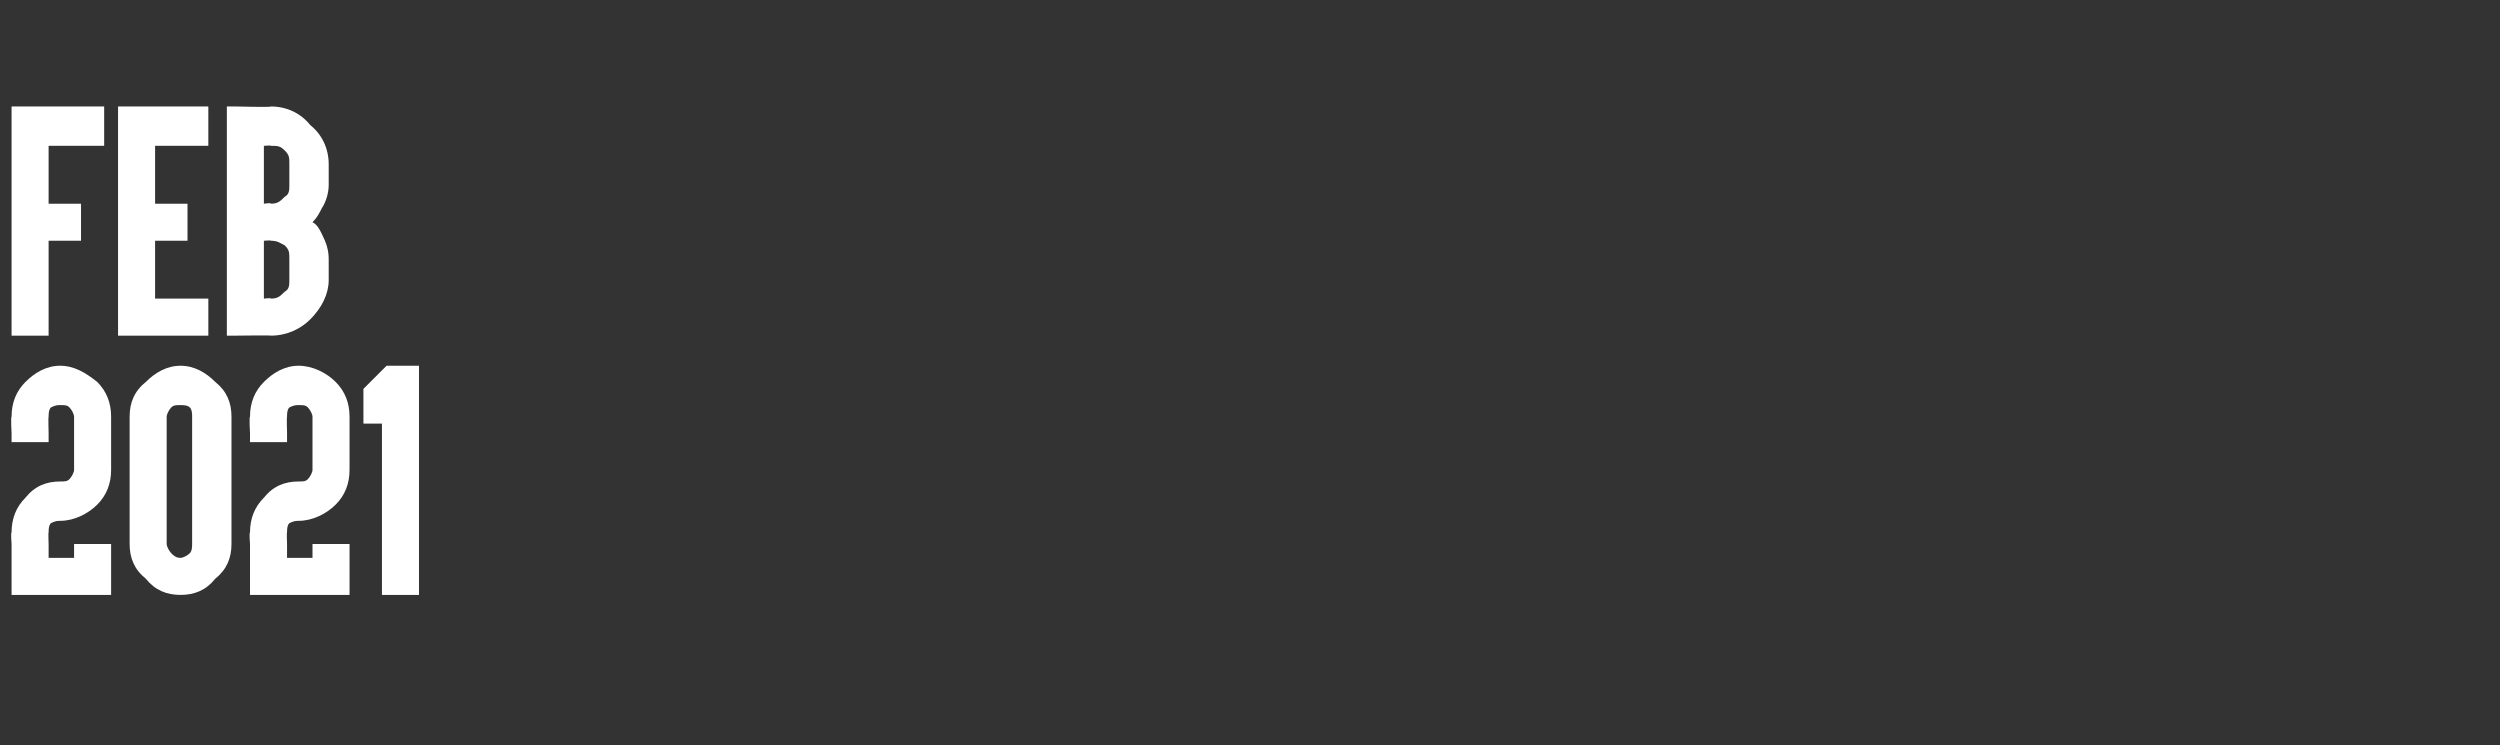
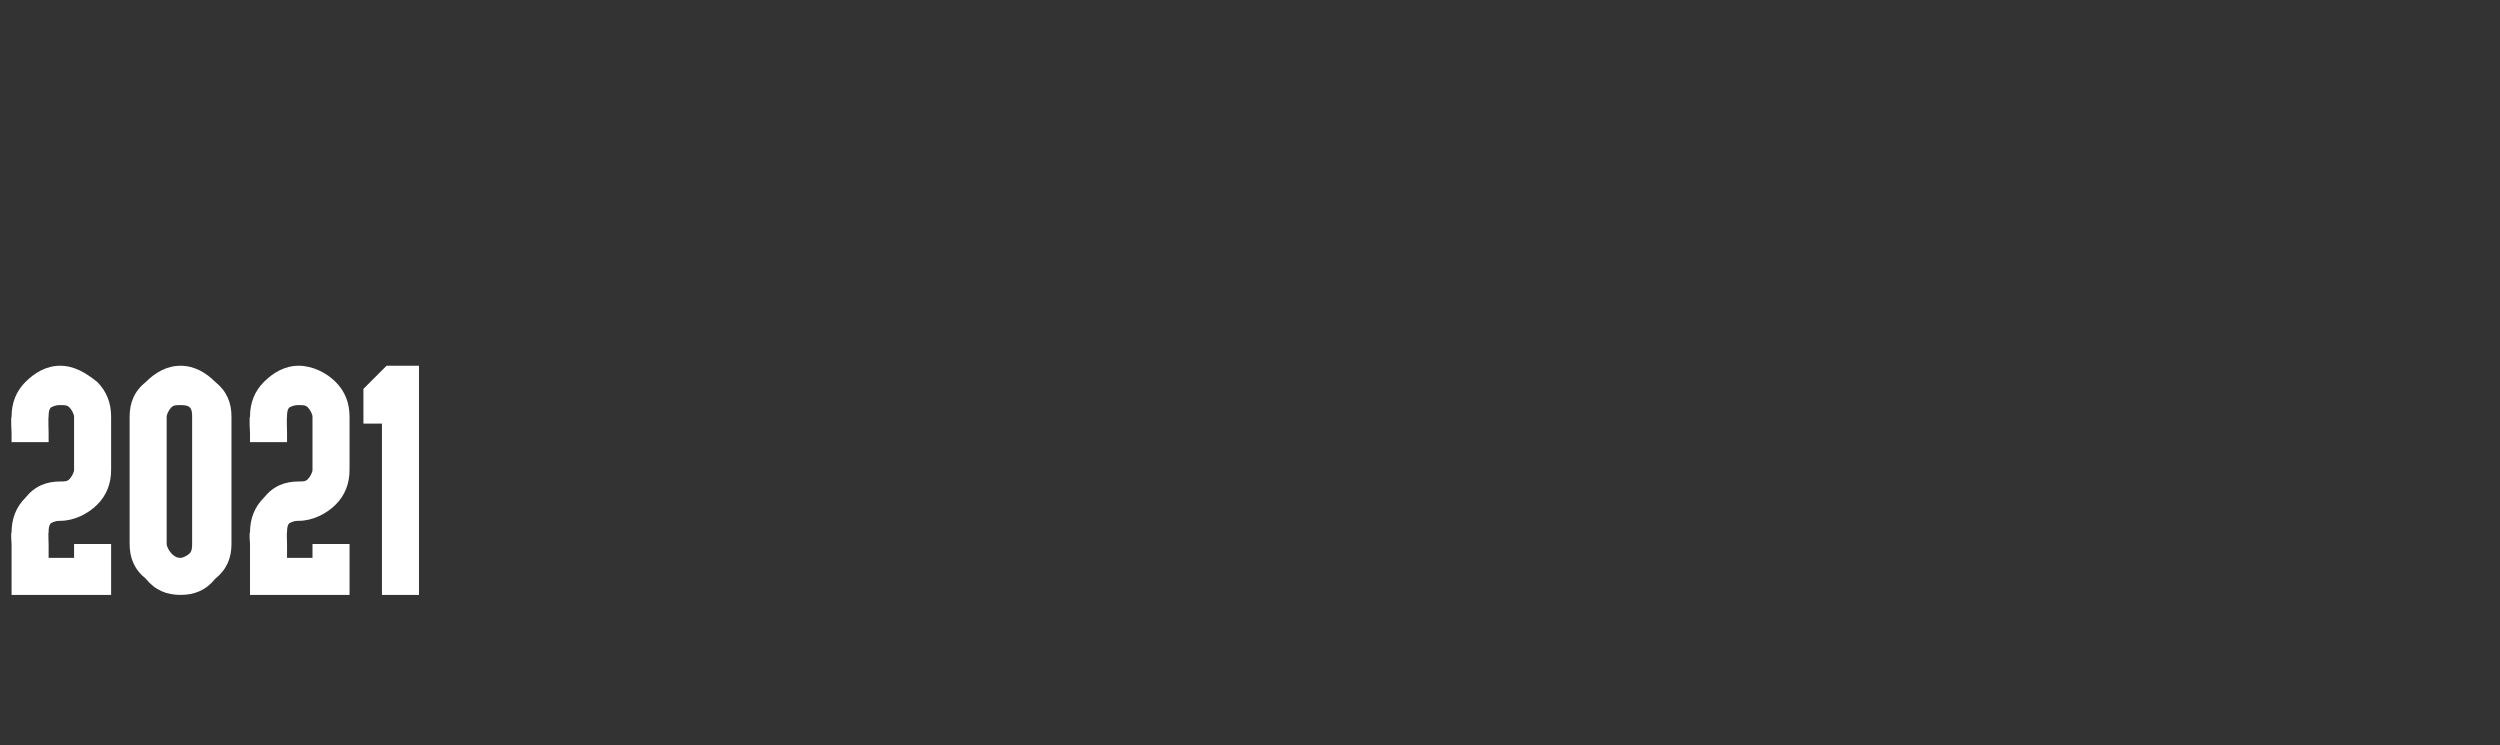
<svg xmlns="http://www.w3.org/2000/svg" version="1.1" width="108px" height="32.2px" viewBox="0 -2 108 32.2" style="top:-2px">
  <rect x="0" y="-2" width="108" height="32.2" fill="#333333" stroke="none" />
  <desc>FEB 2021</desc>
  <defs />
  <g id="Polygon57944">
    <path d="m4.2 14.5c.4.4.6.9.6 1.5v2.3c0 .6-.2 1.1-.6 1.5c-.4.4-1 .7-1.6.7c-.1 0-.2 0-.4.1c-.1.1-.1.3-.1.4c-.02.01 0 .5 0 .5v.6h1.1v-.6h1.6v2.2H.5v-2.2s-.04-.49 0-.5c0-.6.2-1.1.6-1.5c.4-.5.9-.7 1.5-.7c.2 0 .3 0 .4-.1c.1-.1.2-.3.2-.4V16c0-.1-.1-.3-.2-.4c-.1-.1-.2-.1-.4-.1c-.1 0-.2 0-.4.1c-.1.1-.1.3-.1.4c-.02.02 0 .7 0 .7v.4H.5v-.4s-.04-.68 0-.7c0-.6.2-1.1.6-1.5c.4-.4.9-.7 1.5-.7c.6 0 1.1.3 1.6.7zm5.1 0c.5.4.7.9.7 1.5v5.5c0 .6-.2 1.1-.7 1.5c-.4.5-.9.7-1.5.7c-.6 0-1.1-.2-1.5-.7c-.5-.4-.7-.9-.7-1.5V16c0-.6.2-1.1.7-1.5c.4-.4.9-.7 1.5-.7c.6 0 1.1.3 1.5.7zm-1.9 1.1c-.1.1-.2.3-.2.4v5.5c0 .1.1.3.2.4c.1.1.2.2.4.2c.1 0 .3-.1.4-.2c.1-.1.1-.3.1-.4V16c0-.1 0-.3-.1-.4c-.1-.1-.3-.1-.4-.1c-.2 0-.3 0-.4.1zm7.1-1.1c.4.4.6.9.6 1.5v2.3c0 .6-.2 1.1-.6 1.5c-.4.4-1 .7-1.6.7c-.1 0-.2 0-.4.1c-.1.1-.1.3-.1.4c-.02.01 0 .5 0 .5v.6h1.1v-.6h1.6v2.2h-4.3v-2.2s-.04-.49 0-.5c0-.6.2-1.1.6-1.5c.4-.5.9-.7 1.5-.7c.2 0 .3 0 .4-.1c.1-.1.2-.3.2-.4V16c0-.1-.1-.3-.2-.4c-.1-.1-.2-.1-.4-.1c-.1 0-.2 0-.4.1c-.1.1-.1.3-.1.4c-.02.02 0 .7 0 .7v.4h-1.6v-.4s-.04-.68 0-.7c0-.6.2-1.1.6-1.5c.4-.4.9-.7 1.5-.7c.6 0 1.2.3 1.6.7zm1.2.4v-.1l.1-.1l.8-.8l.1-.1h1.4v9.9h-1.6v-7.4h-.8v-1.4z" stroke="none" fill="#fff" />
  </g>
  <g id="Polygon57943">
-     <path d="m4.1 2.6h.4v1.7H2.1v2.5h1.4v1.6H2.1v4.1H.5V2.6h3.6zm4.6 0h.3v1.7H6.7v2.5h1.4v1.6H6.7v2.5h2.3v1.6H5.1V2.6h3.6zm3 9.9c.05-.02-1.5 0-1.5 0h-.4V2.6h.4s1.55.04 1.5 0c.7 0 1.3.3 1.7.8c.5.4.8 1 .8 1.7v.9c0 .3-.1.7-.3 1c-.1.2-.2.4-.4.6c.2.1.3.3.4.5c.2.4.3.7.3 1.1v.9c0 .6-.3 1.2-.8 1.7c-.4.4-1 .7-1.7.7zm.6-1.9c.2-.1.2-.3.2-.5v-.9c0-.3 0-.4-.2-.6c-.2-.1-.3-.2-.6-.2c.05-.03-.3 0-.3 0v2.5s.35-.04.3 0c.3 0 .4-.1.6-.3zm-.6-3.8c.3 0 .4-.1.6-.3c.2-.1.2-.3.2-.5v-.9c0-.3 0-.4-.2-.6c-.2-.2-.3-.2-.6-.2c.05-.03-.3 0-.3 0v2.5s.35-.05.3 0z" stroke="none" fill="#fff" />
-   </g>
+     </g>
</svg>